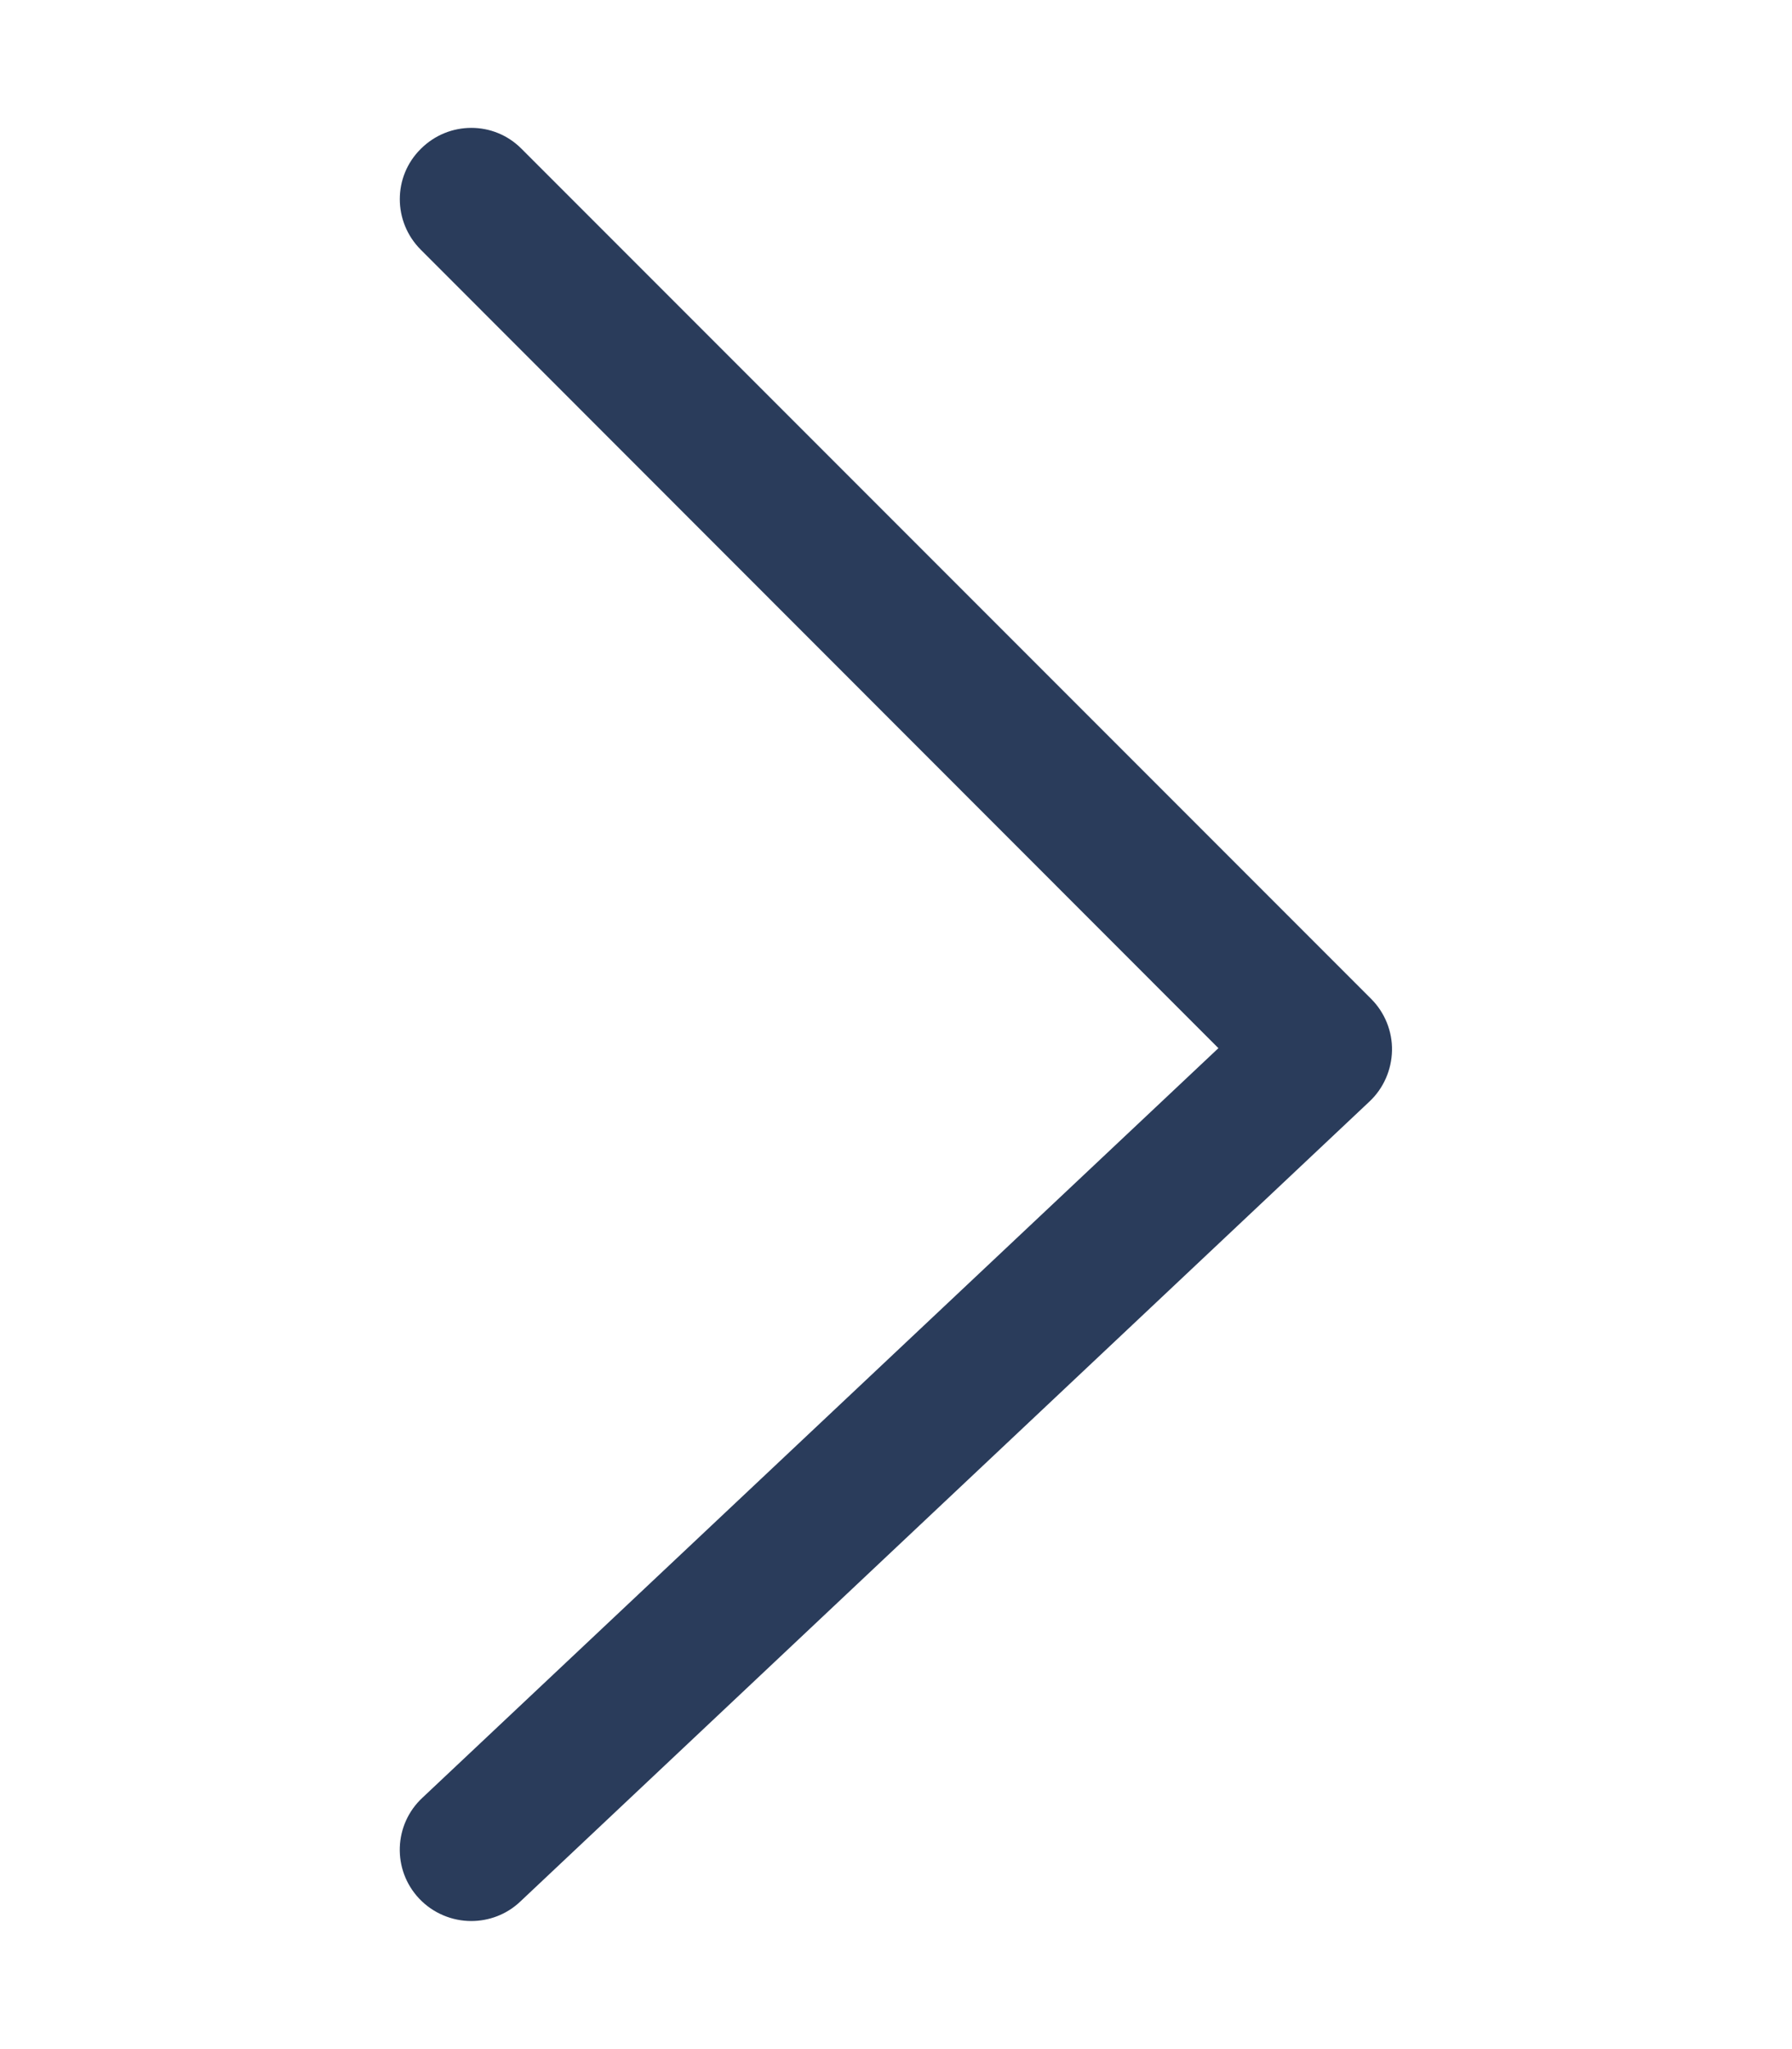
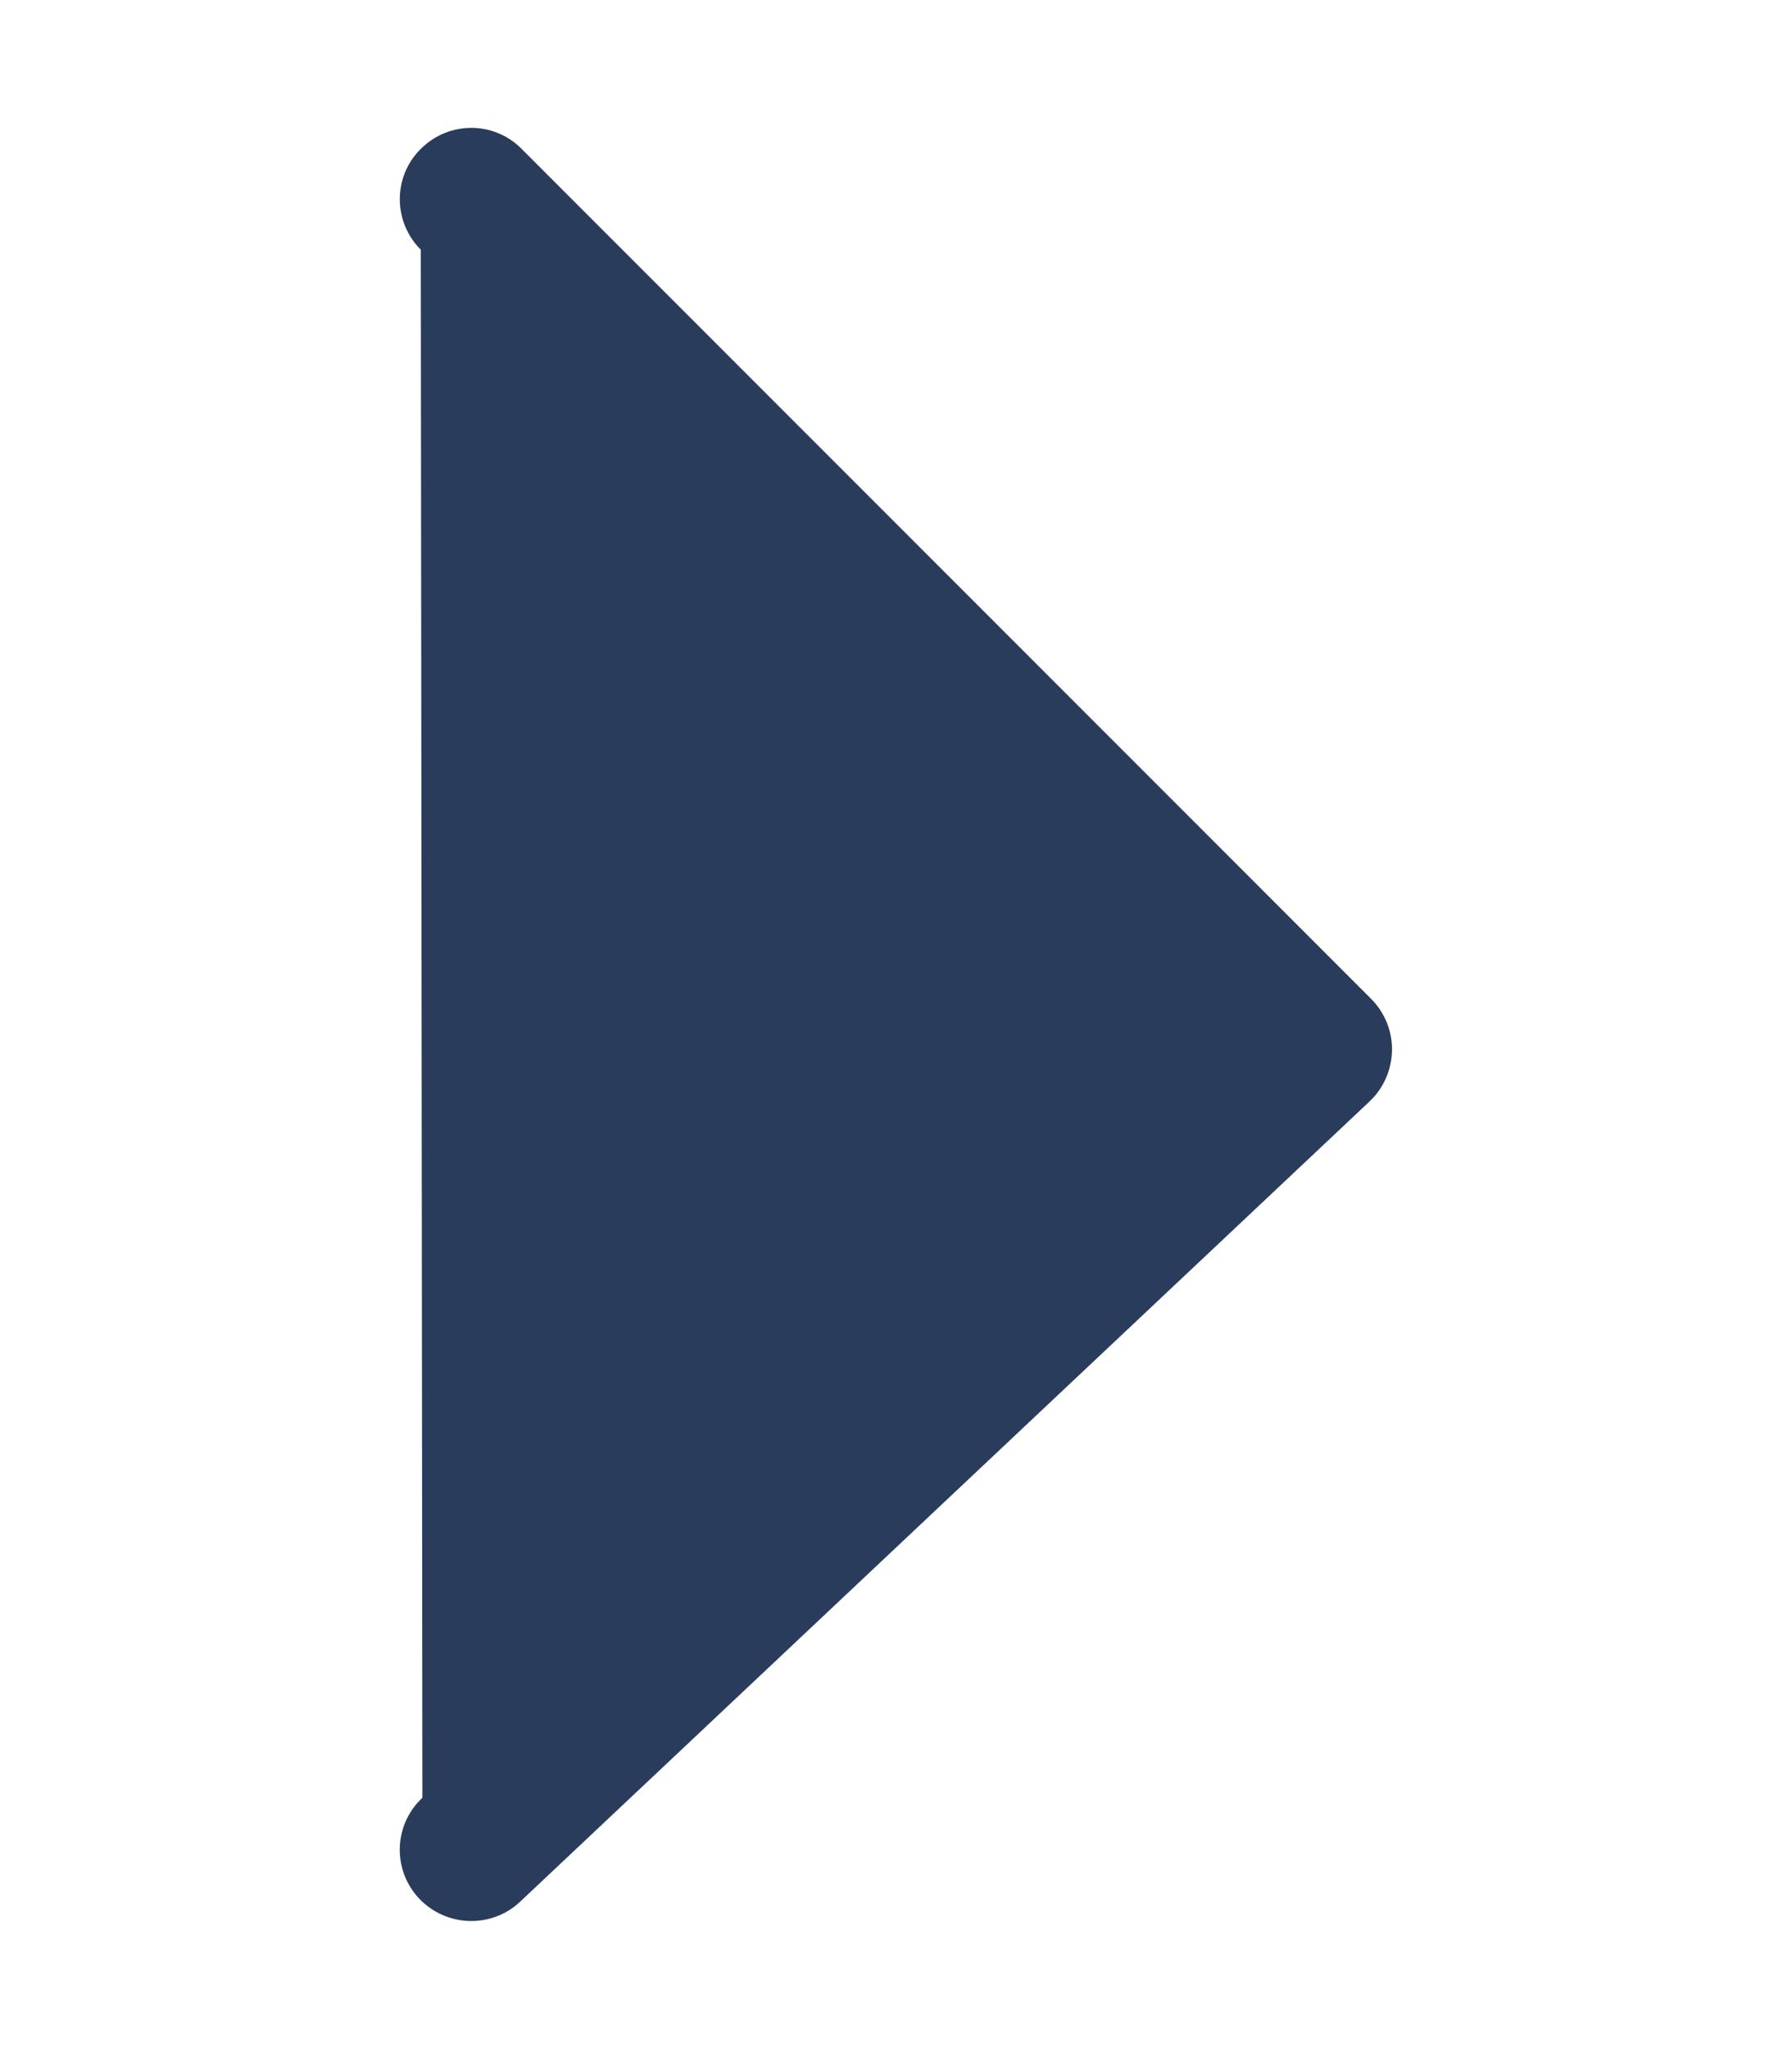
<svg xmlns="http://www.w3.org/2000/svg" version="1.1" id="Livello_1" x="0px" y="0px" viewBox="0 0 448 512" style="enable-background:new 0 0 448 512;" xml:space="preserve" fill="#2a3c5b">
-   <path d="M117.8,480c-4.7,0-9.5-1.9-13-5.6c-6.8-7.2-6.4-18.5,0.8-25.2l199-187.3L105.2,62.4c-7-7-7-18.3,0-25.2c7-7,18.3-7,25.2,0  l212.4,212.4c3.4,3.4,5.3,8.1,5.2,12.9c-0.1,4.8-2.1,9.4-5.6,12.7L130,475.2C126.6,478.4,122.2,480,117.8,480z" />
+   <path d="M117.8,480c-4.7,0-9.5-1.9-13-5.6c-6.8-7.2-6.4-18.5,0.8-25.2L105.2,62.4c-7-7-7-18.3,0-25.2c7-7,18.3-7,25.2,0  l212.4,212.4c3.4,3.4,5.3,8.1,5.2,12.9c-0.1,4.8-2.1,9.4-5.6,12.7L130,475.2C126.6,478.4,122.2,480,117.8,480z" />
</svg>